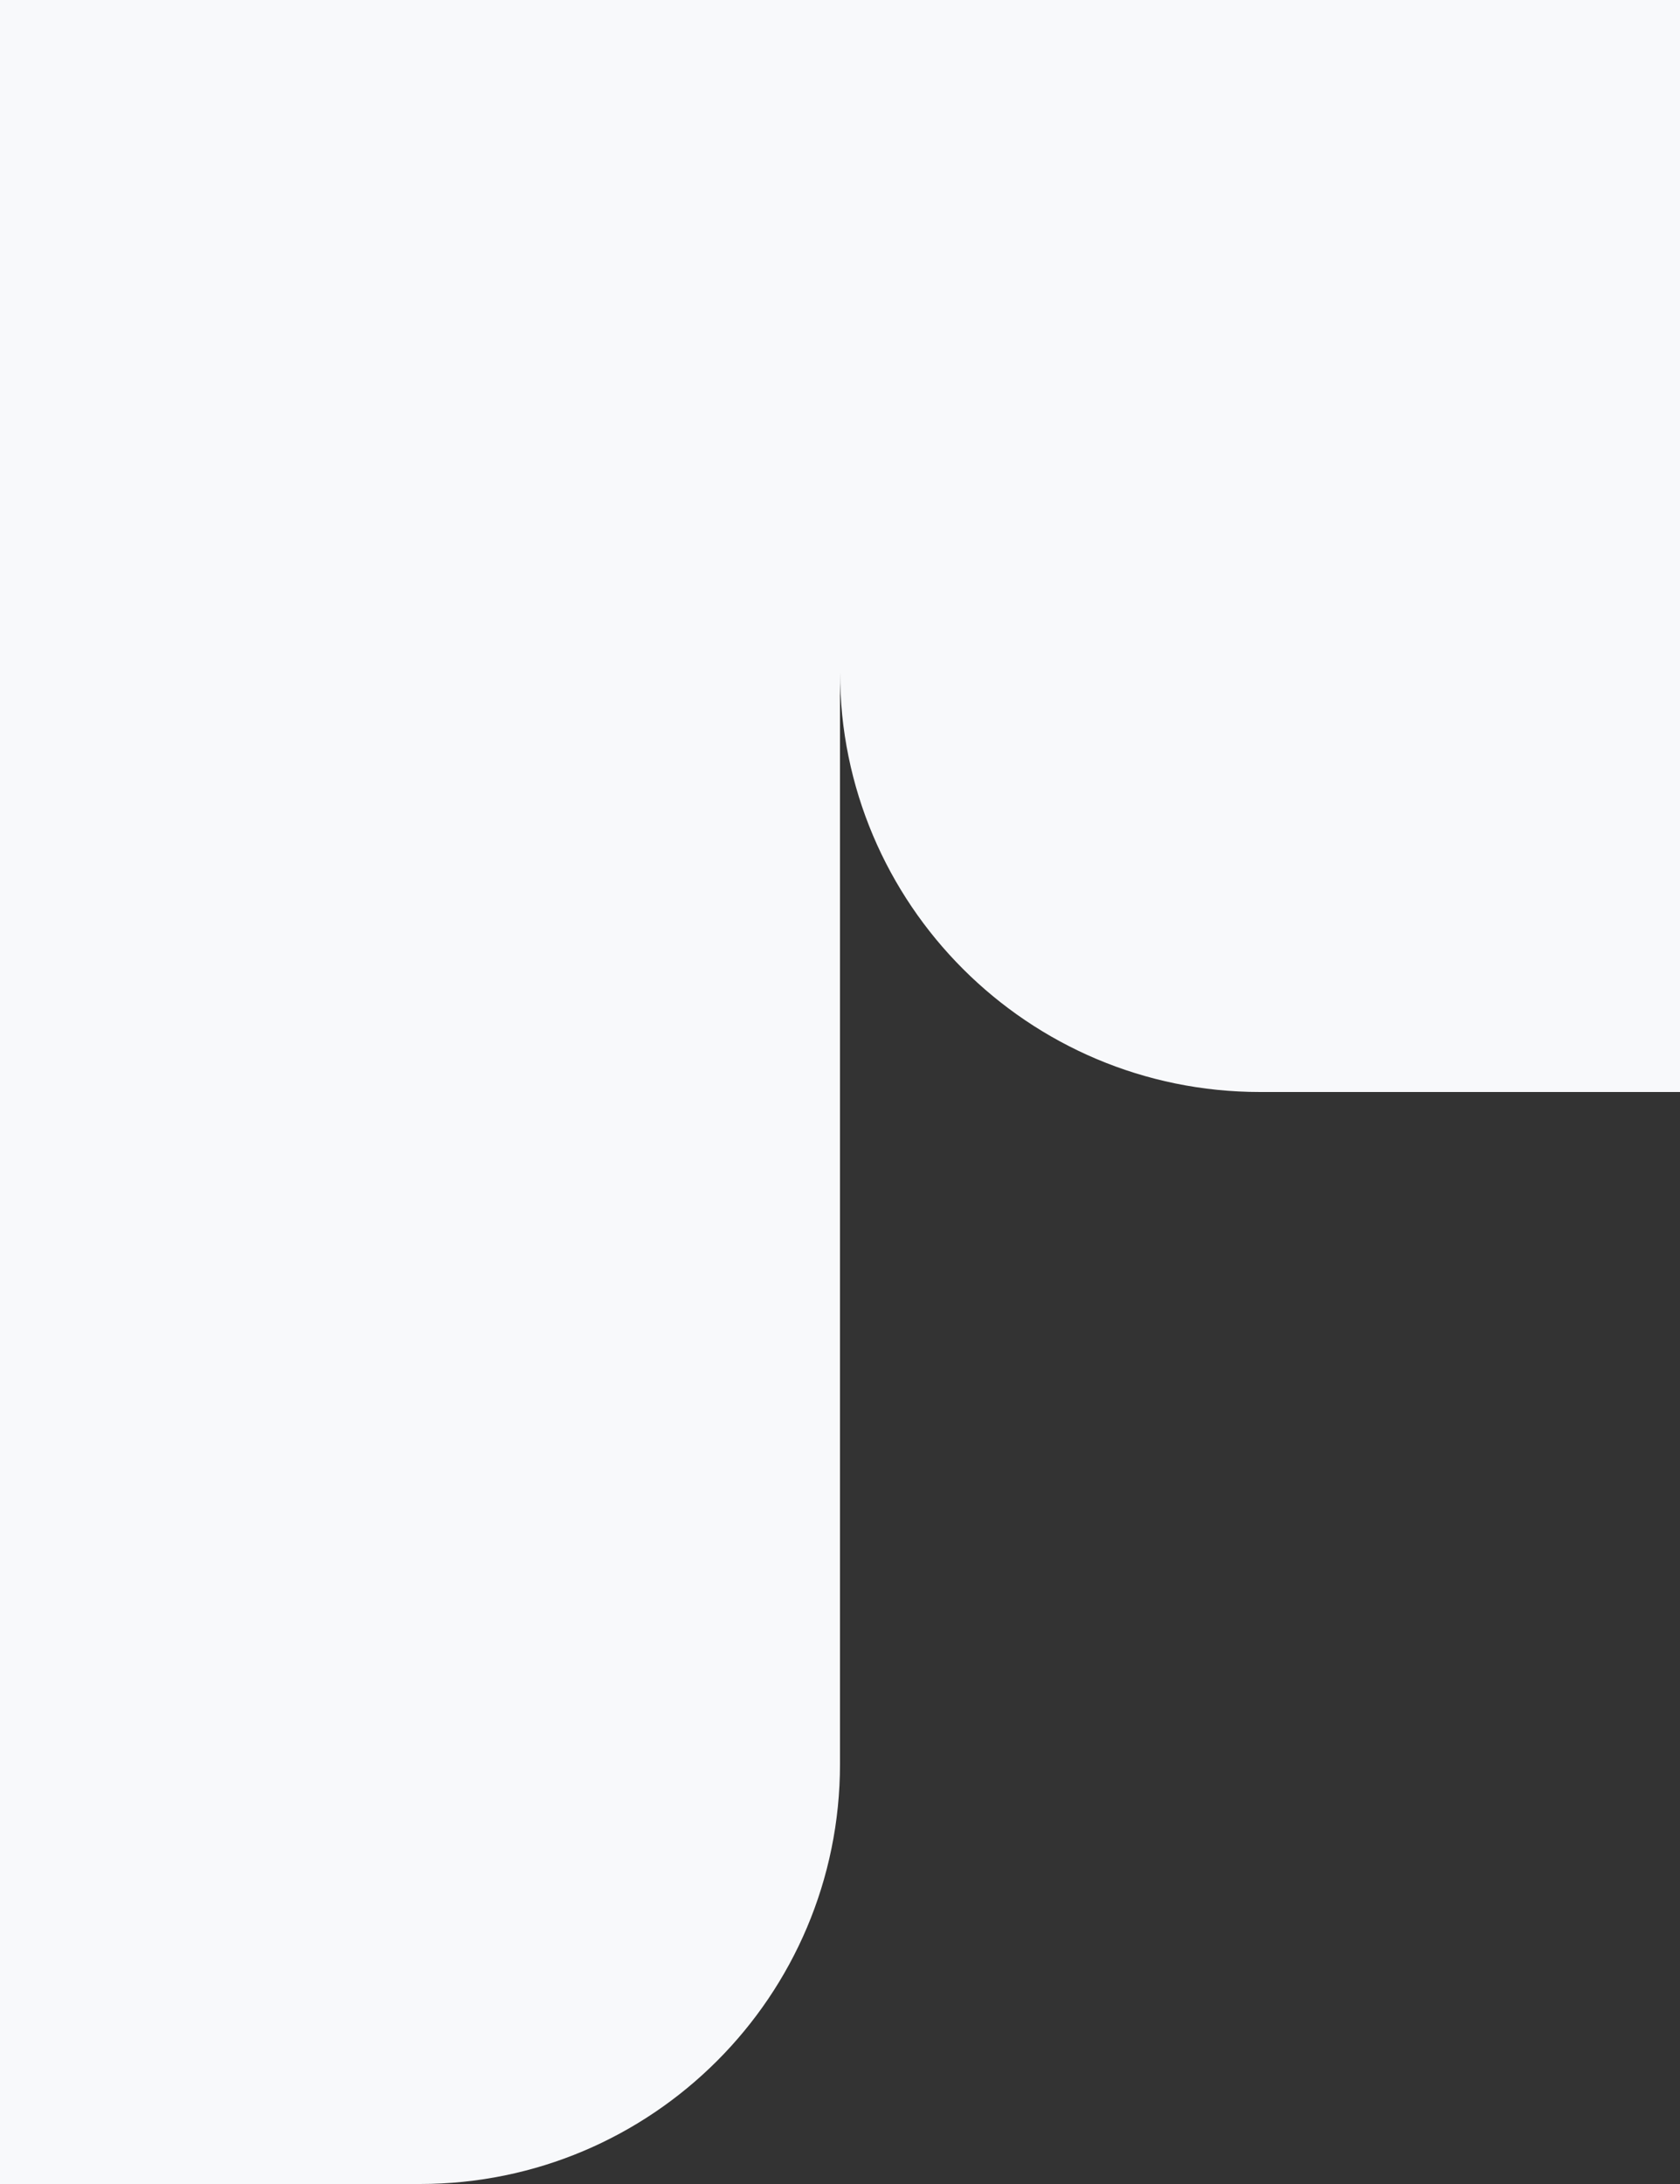
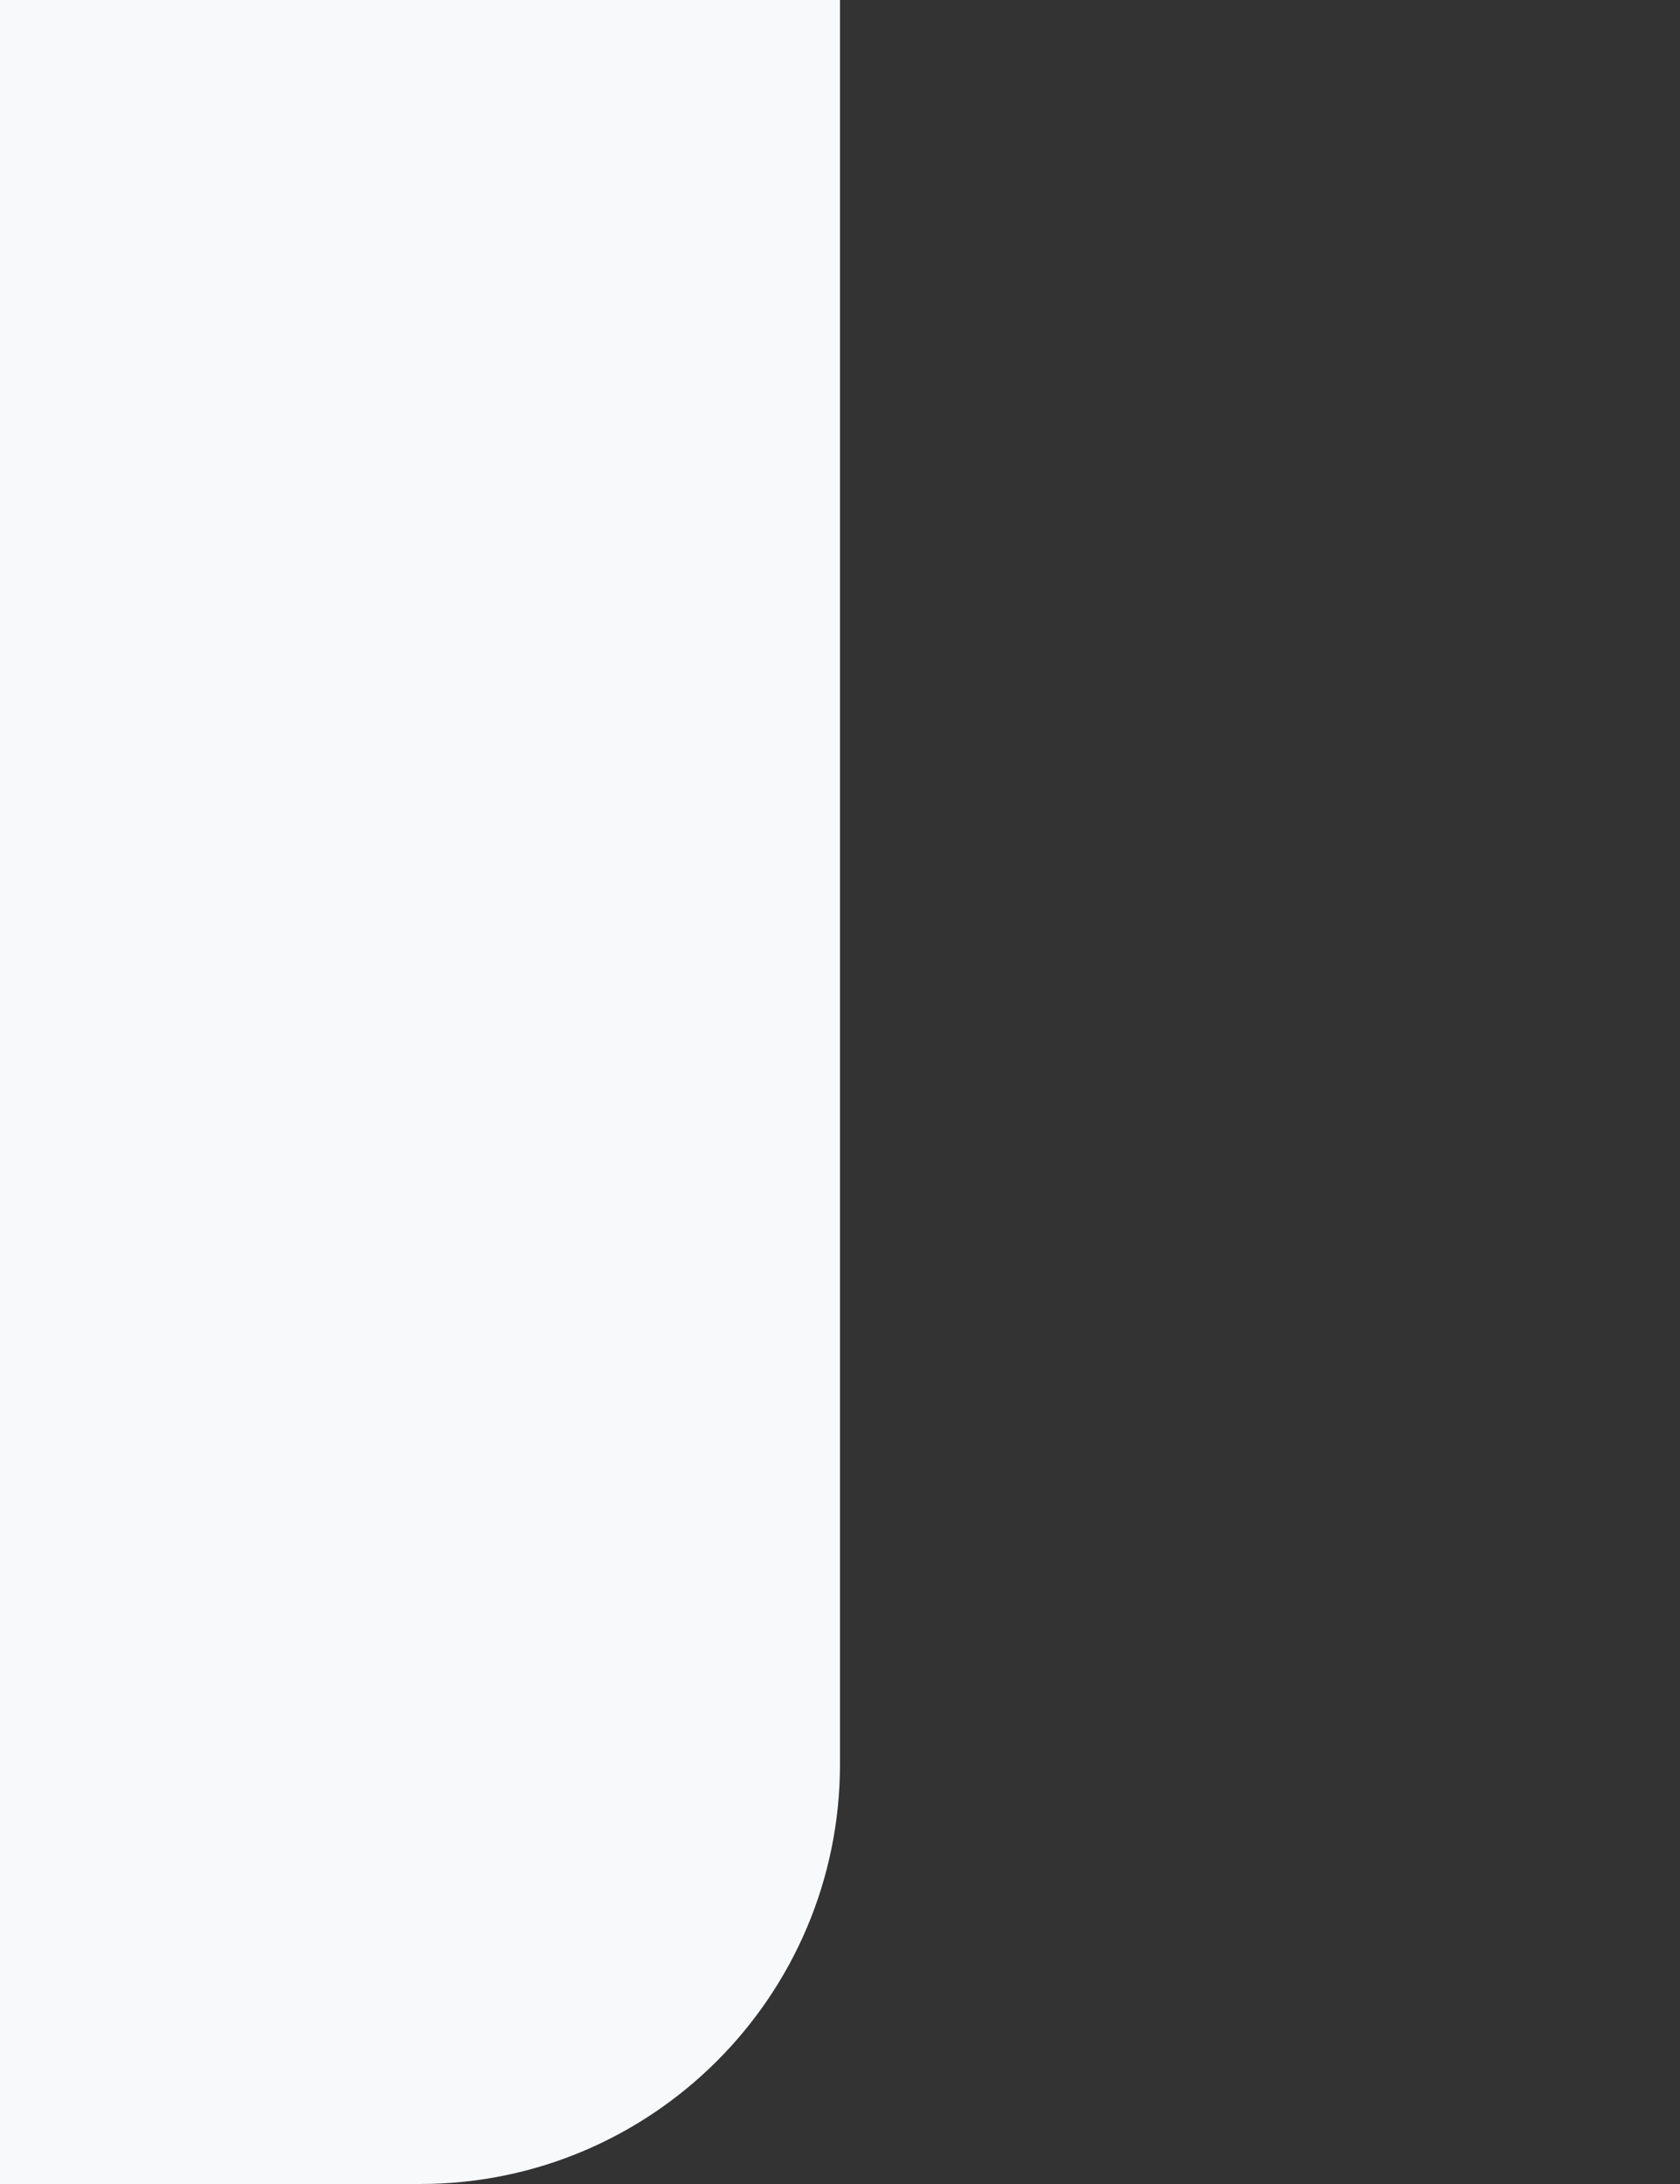
<svg xmlns="http://www.w3.org/2000/svg" width="200px" height="260px" viewBox="0 0 200 260" version="1.1">
  <rect x="0" y="0" width="200" height="260" fill="#333333" stroke="none" />
  <title>9DCCCBB4-BE3A-4494-8876-28155EB11DC8</title>
  <g id="DMC_webdesign_2024" stroke="none" stroke-width="1" fill="none" fill-rule="evenodd">
    <g id="DMC_mainpage" transform="translate(-80, -4774)" fill="#F8F9FB">
      <g id="content" transform="translate(-32.651, 150)">
        <g id="laser-_plazma_autogen" transform="translate(72.651, 3720)">
          <g id="2" transform="translate(0, 864)">
            <g id="ico" transform="translate(40, 40)">
              <path d="M0,0 L100,0 L100,210 C100,237.614 77.614,260 50,260 L0,260 L0,260 L0,0 Z" />
-               <path d="M100,0 L200,0 L200,130 L150,130 C122.386,130 100,107.614 100,80 L100,0 L100,0 Z" />
            </g>
          </g>
        </g>
      </g>
    </g>
  </g>
</svg>